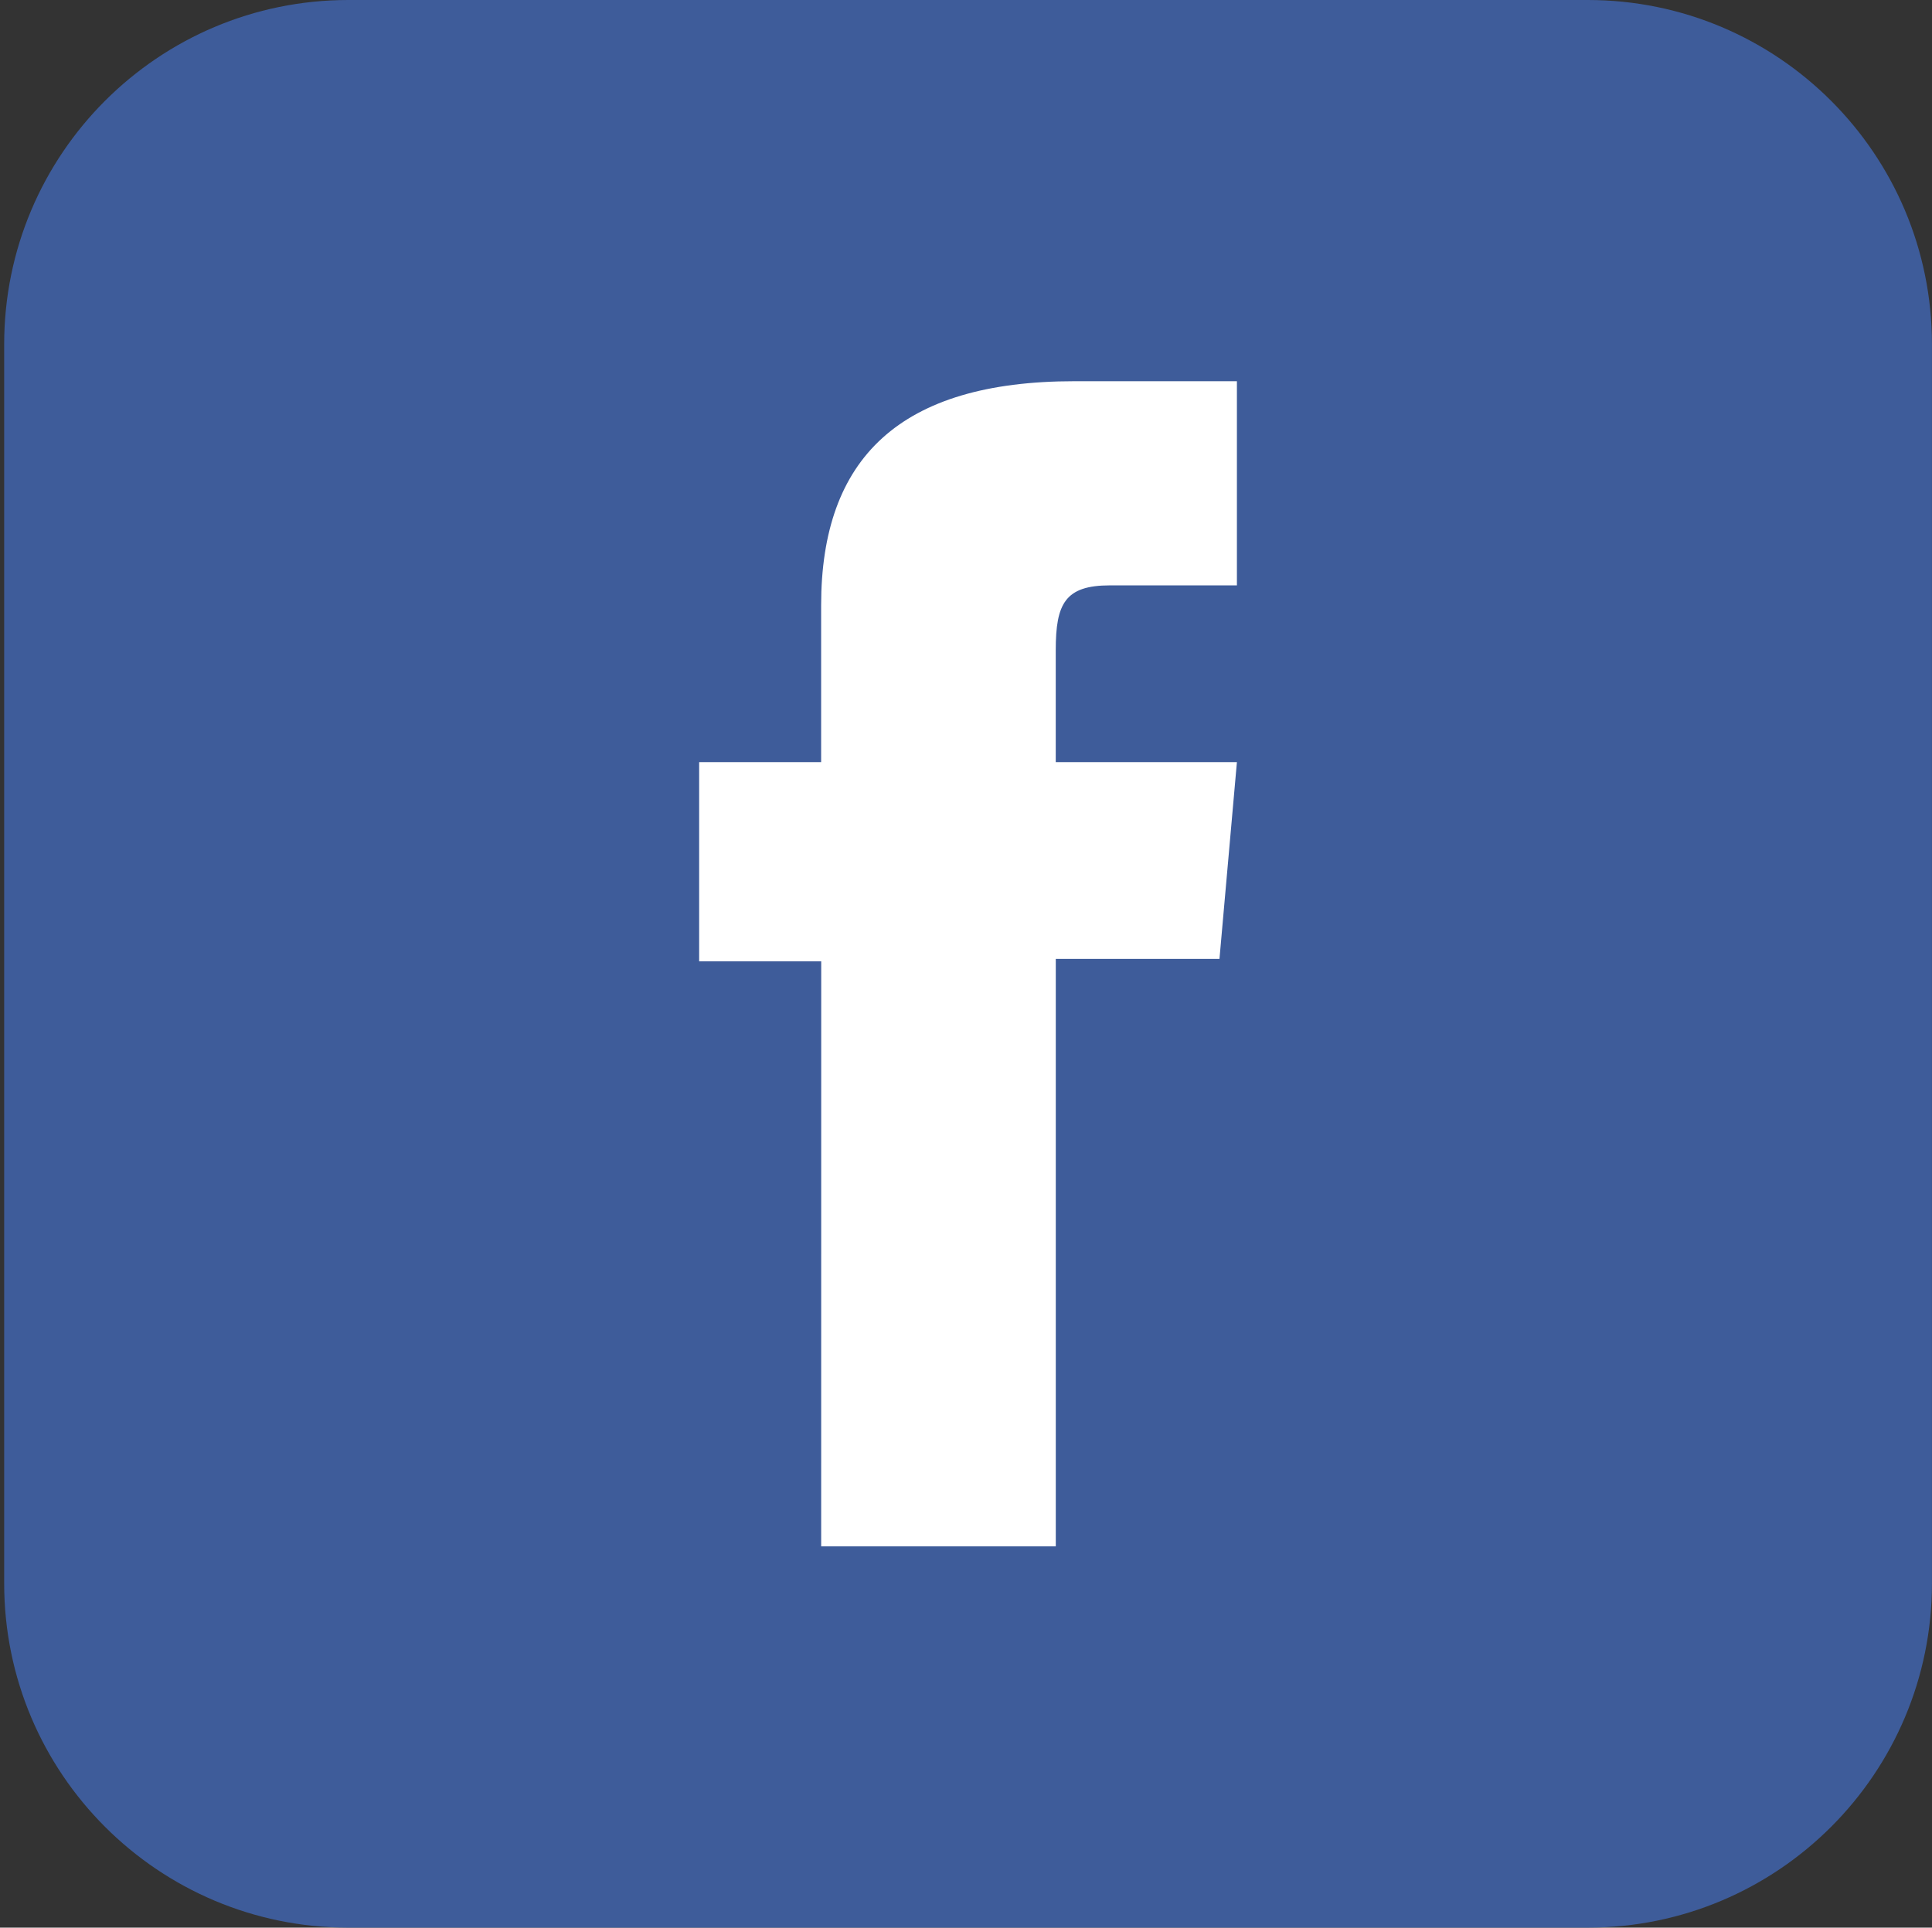
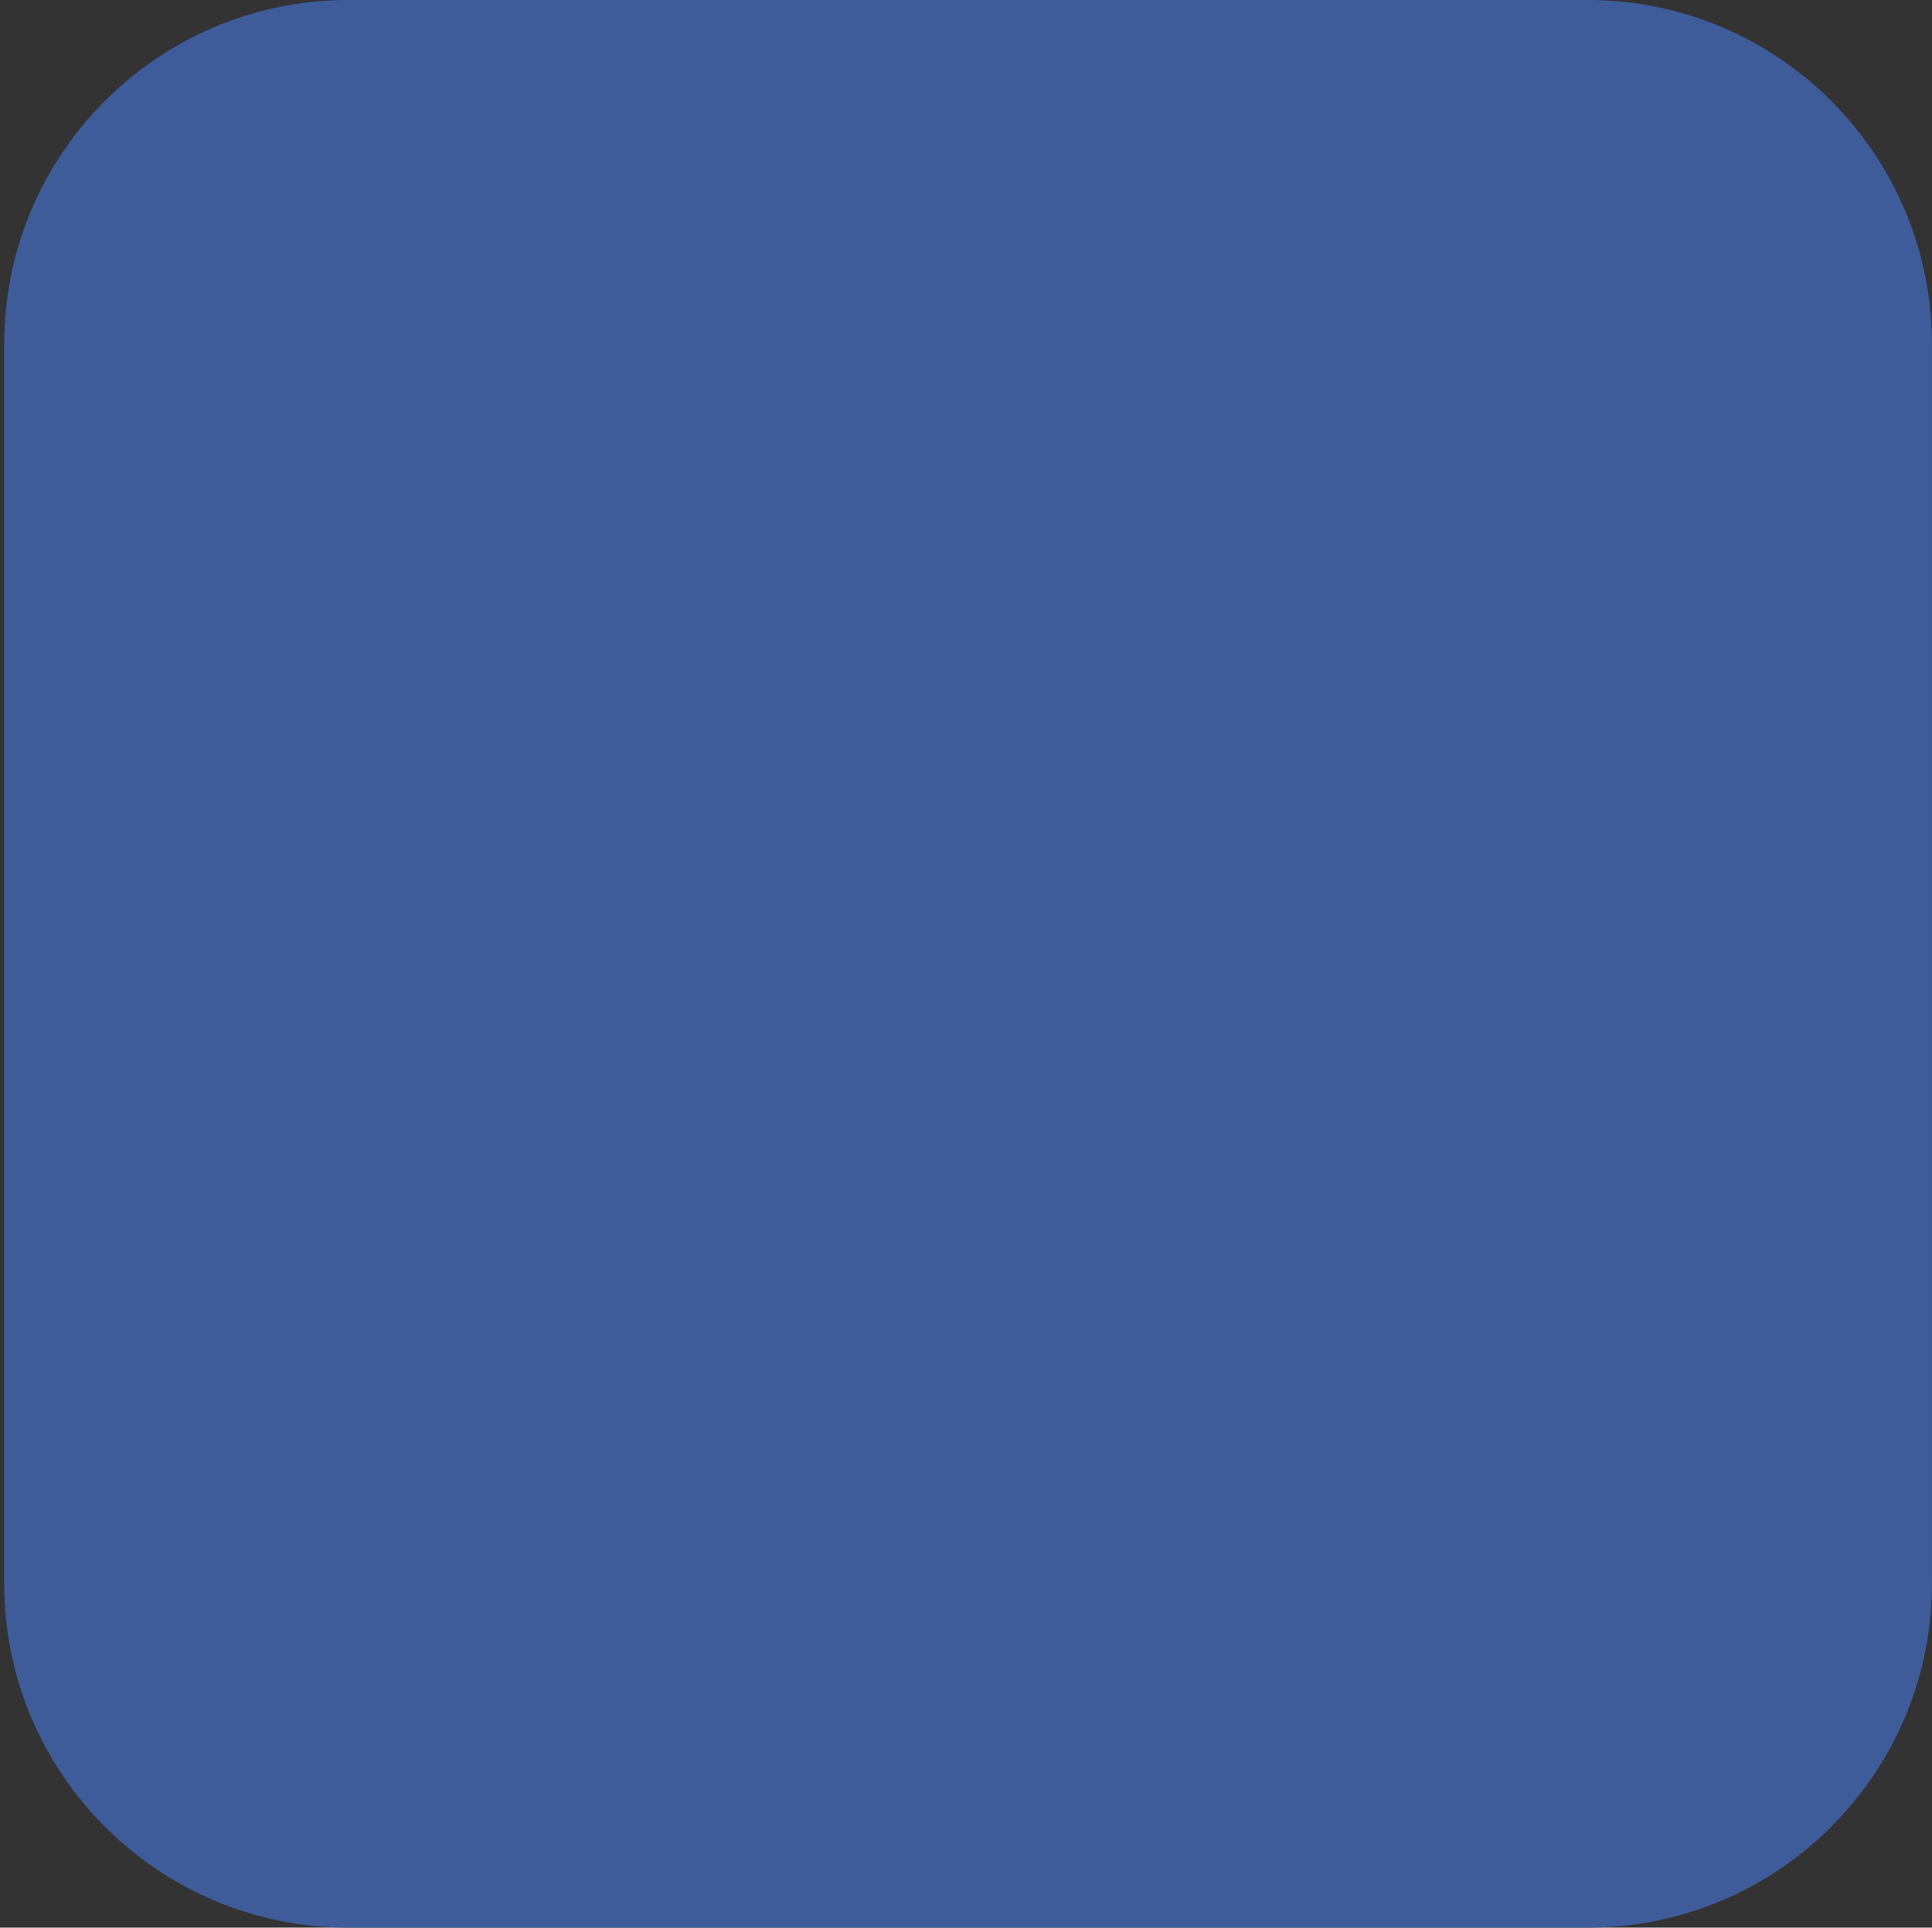
<svg xmlns="http://www.w3.org/2000/svg" width="457" height="456" viewBox="0 0 457 456" fill="none">
  <rect x="0" y="0" width="457" height="456" fill="#333333" stroke="none" />
  <path d="M375.561 456H82.416C37.447 456 0.988 419.541 0.988 374.573V81.427C0.988 36.459 37.447 0 82.416 0H375.561C420.529 0 456.988 36.459 456.988 81.427V374.573C456.988 419.55 420.539 456 375.561 456Z" fill="#3E5C9A" />
-   <path d="M194.242 365.806H249.739V226.825H288.458L292.582 180.289H249.729C249.729 180.289 249.729 162.915 249.729 153.781C249.729 142.811 251.931 138.475 262.546 138.475C271.084 138.475 292.582 138.475 292.582 138.475V90.18C292.582 90.18 260.911 90.18 254.152 90.18C212.857 90.18 194.233 108.371 194.233 143.186C194.233 173.511 194.233 180.289 194.233 180.289H165.379V227.411H194.252L194.242 365.806Z" fill="white" />
</svg>